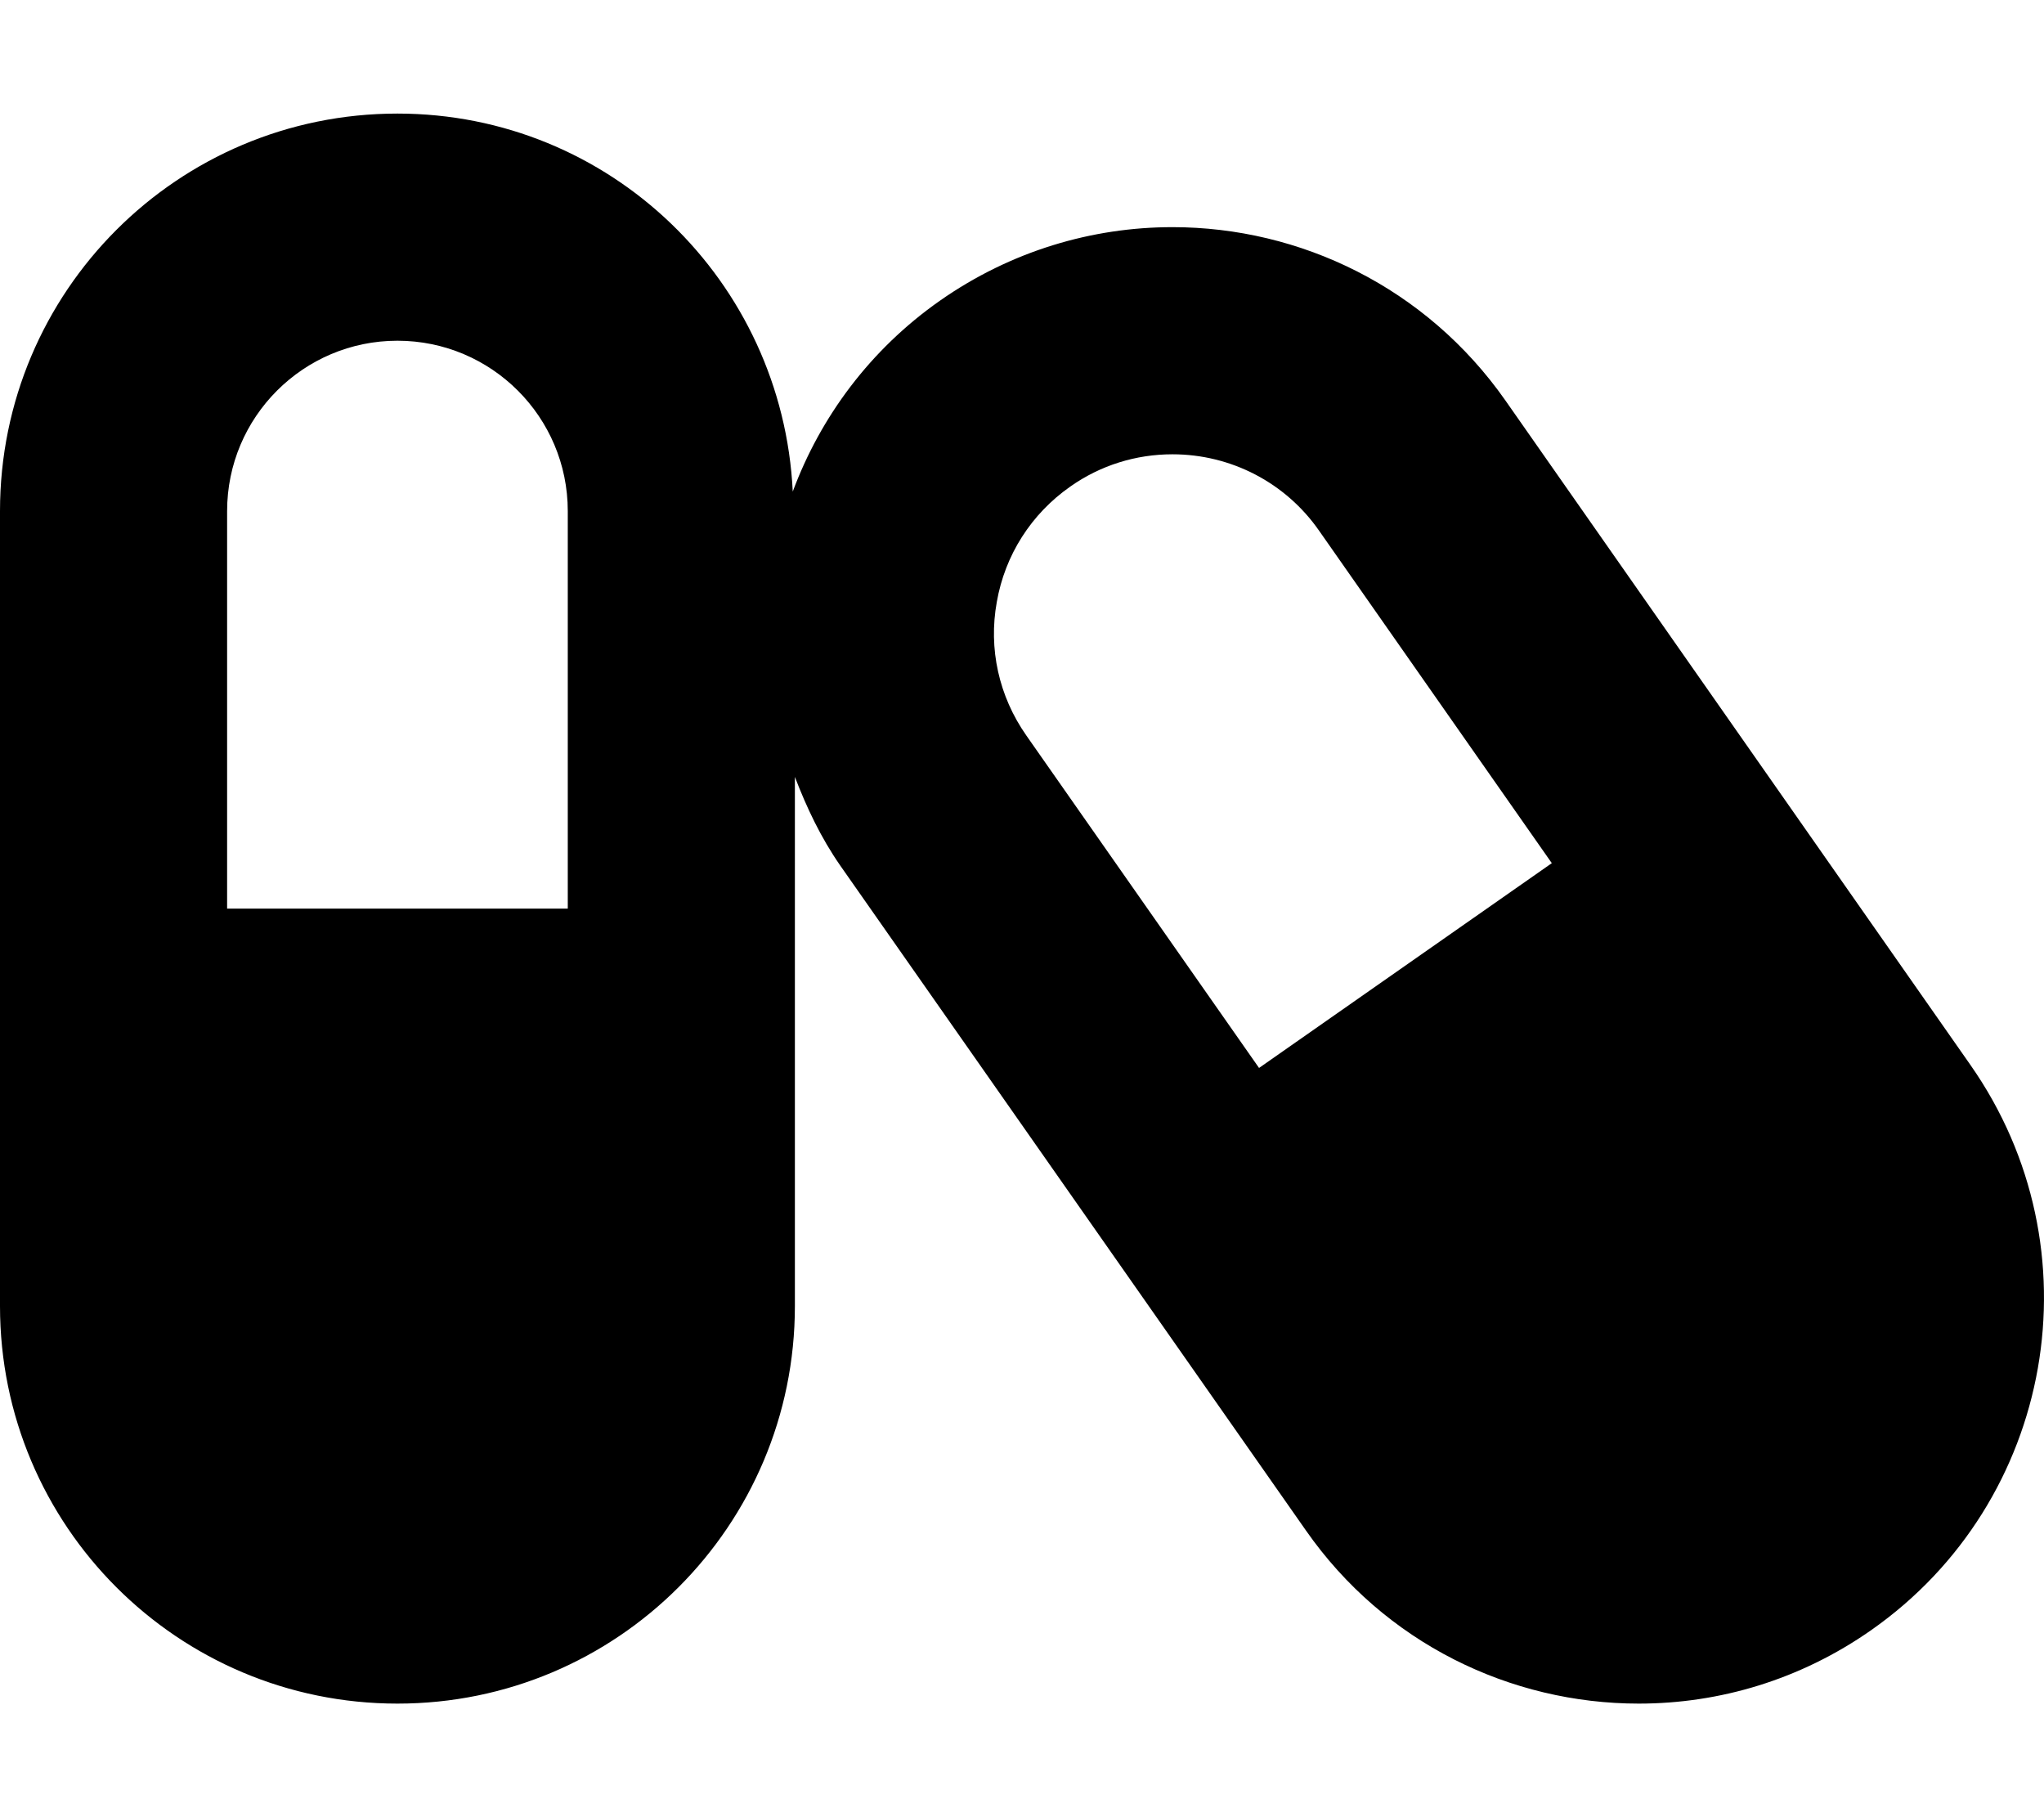
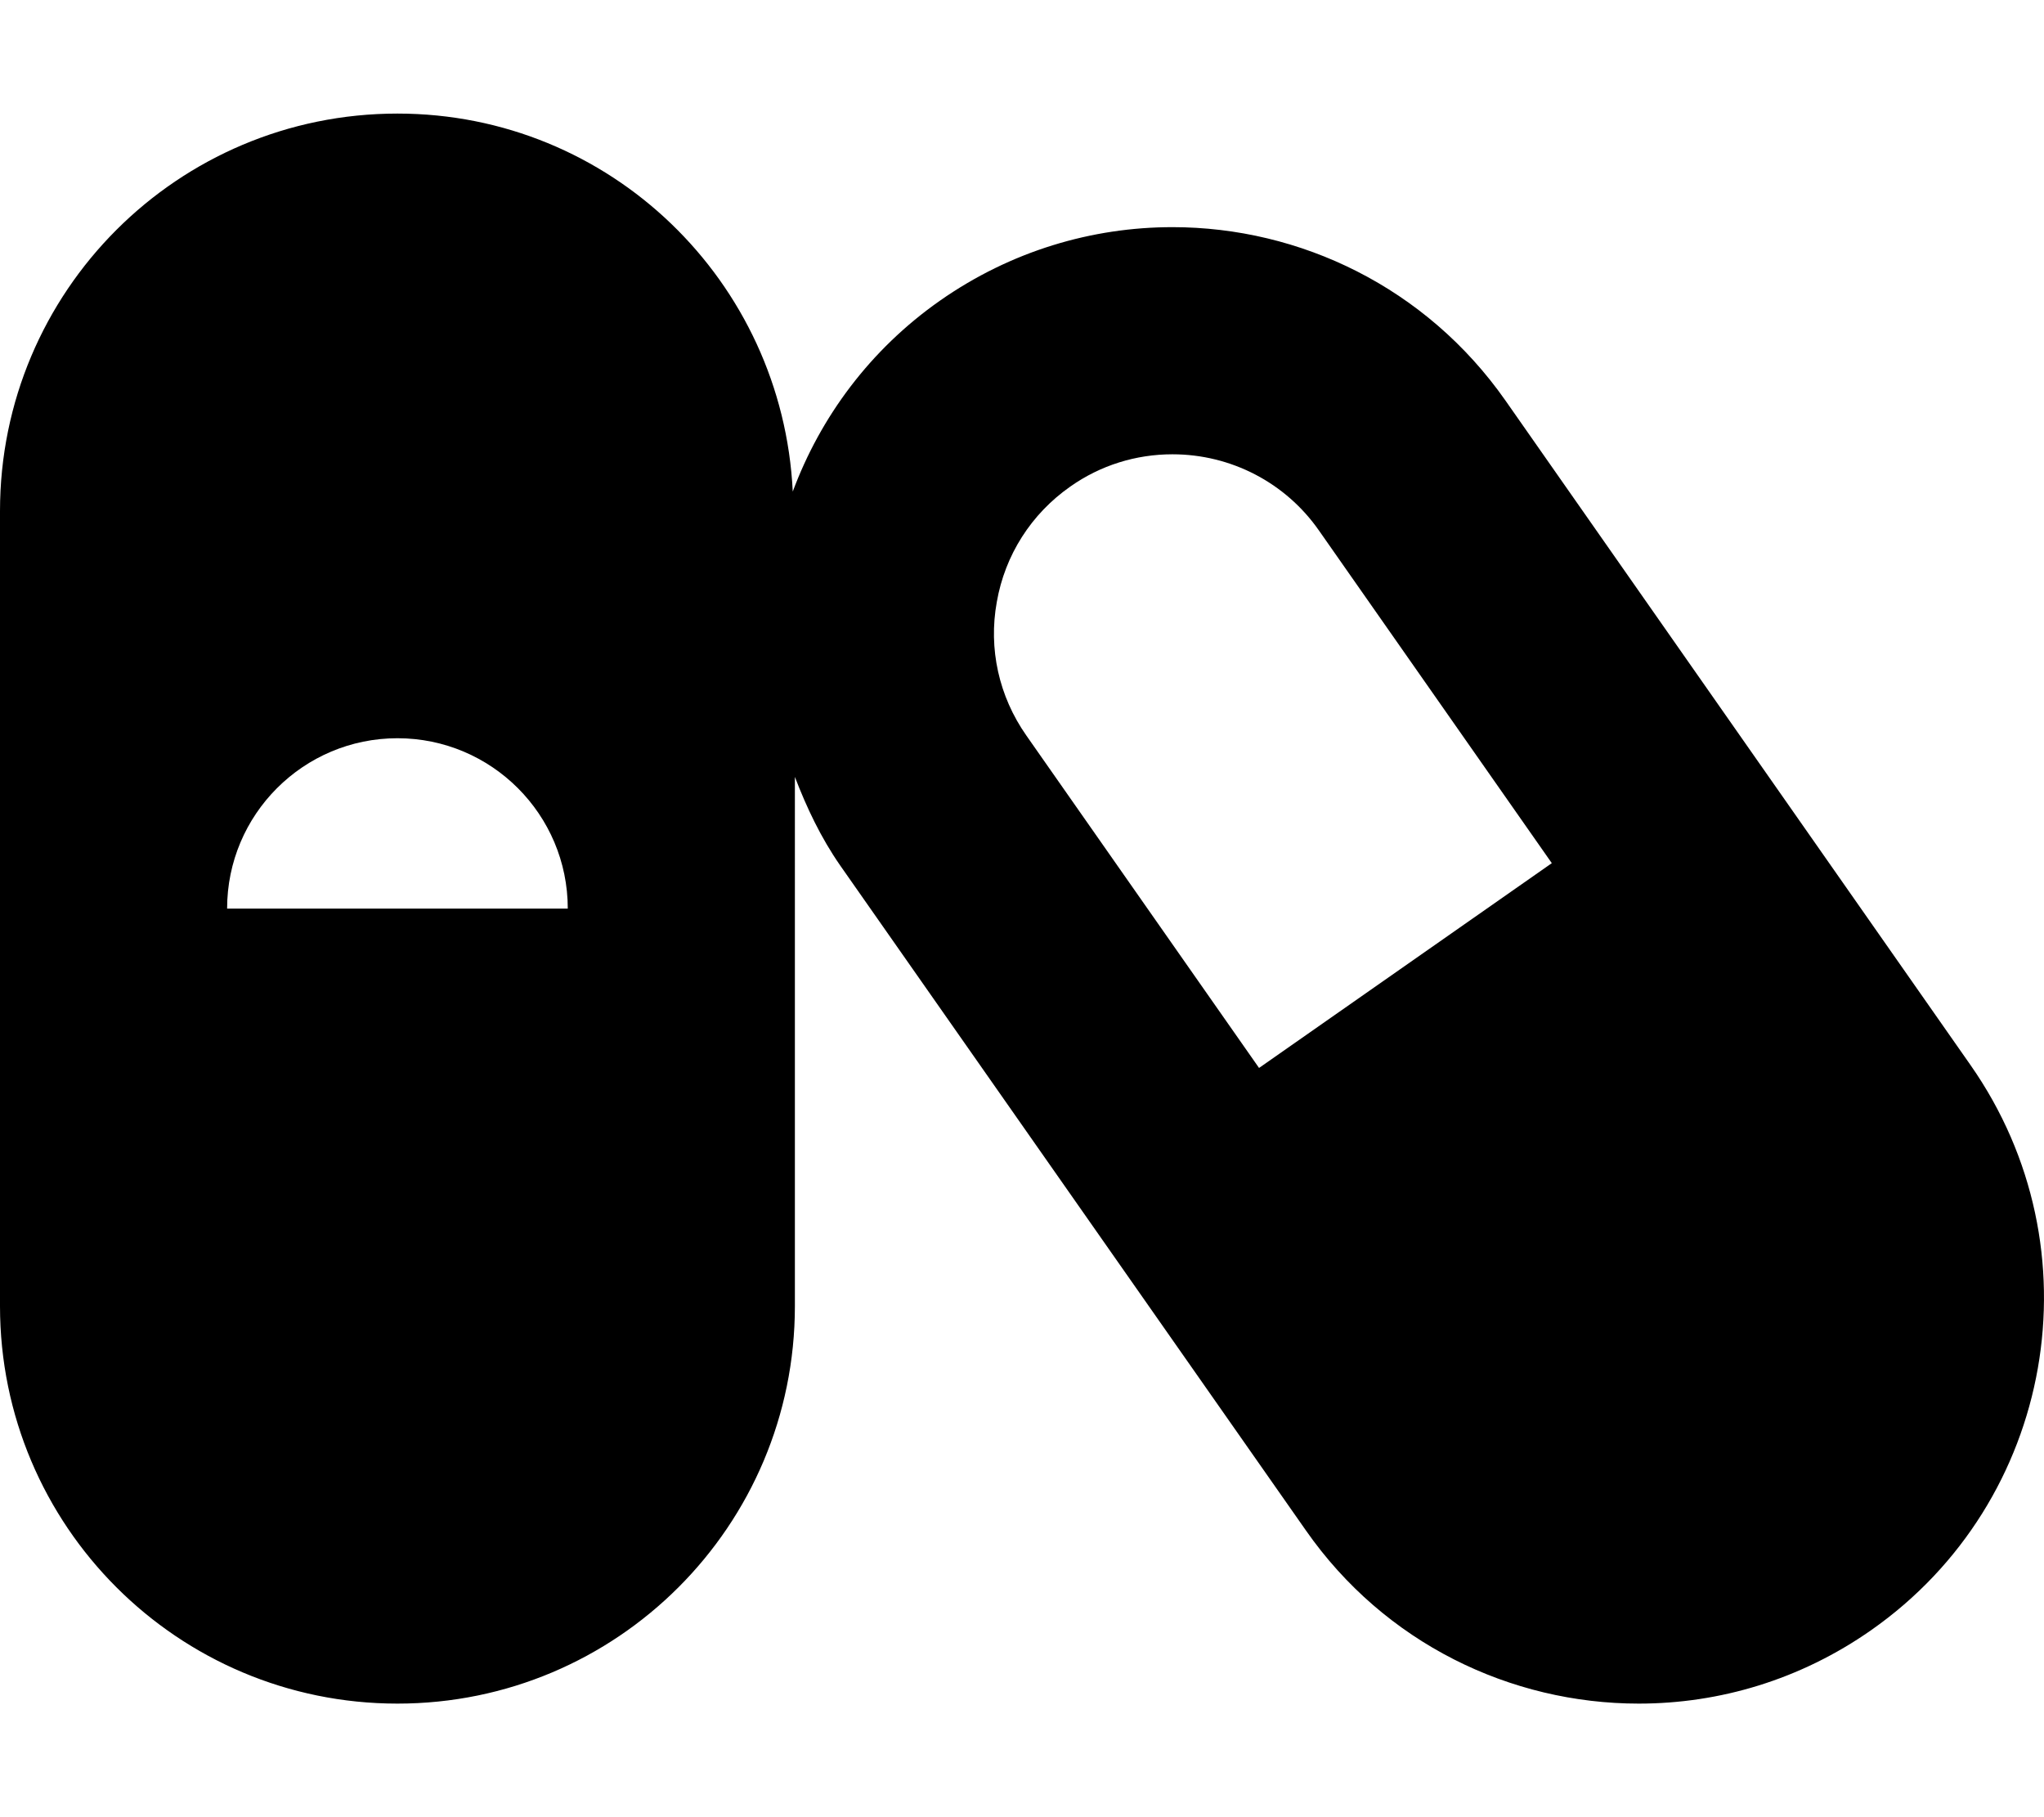
<svg xmlns="http://www.w3.org/2000/svg" viewBox="0 0 576 512">
-   <path d="M555.3 300.1L424.2 112.8C401.9 81 366.4 64 330.4 64c-22.6 0-45.5 6.7-65.5 20.7c-19.7 13.8-33.7 32.8-41.5 53.8C220.5 79.2 172 32 112 32C50.1 32 0 82.1 0 144v224c0 61.9 50.1 112 112 112s112-50.1 112-112V218.9c3.3 8.6 7.3 17.1 12.8 25L368 431.2c22.2 31.8 57.7 48.8 93.8 48.8c22.7 0 45.5-6.7 65.5-20.7c51.7-36.2 64.2-107.5 28-159.2zM160 256H64V144c0-26.5 21.5-48 48-48s48 21.5 48 48v112zm194.8 44.9l-65.6-93.7c-7.7-11-10.7-24.4-8.3-37.6c2.3-13.2 9.7-24.8 20.7-32.5c8.5-6 18.5-9.1 28.8-9.1c16.5 0 31.9 8 41.3 21.5l65.6 93.7l-82.5 57.7z" fill="currentColor" />
+   <path d="M555.3 300.1L424.2 112.8C401.9 81 366.4 64 330.4 64c-22.6 0-45.5 6.7-65.5 20.7c-19.7 13.8-33.7 32.8-41.5 53.8C220.5 79.2 172 32 112 32C50.1 32 0 82.1 0 144v224c0 61.9 50.1 112 112 112s112-50.1 112-112V218.9c3.3 8.6 7.3 17.1 12.8 25L368 431.2c22.2 31.8 57.7 48.8 93.8 48.8c22.7 0 45.5-6.7 65.5-20.7c51.7-36.2 64.2-107.5 28-159.2zM160 256H64c0-26.5 21.5-48 48-48s48 21.5 48 48v112zm194.8 44.9l-65.6-93.7c-7.7-11-10.7-24.4-8.3-37.6c2.3-13.2 9.7-24.8 20.7-32.5c8.5-6 18.5-9.1 28.8-9.1c16.5 0 31.9 8 41.3 21.5l65.6 93.7l-82.5 57.7z" fill="currentColor" />
</svg>